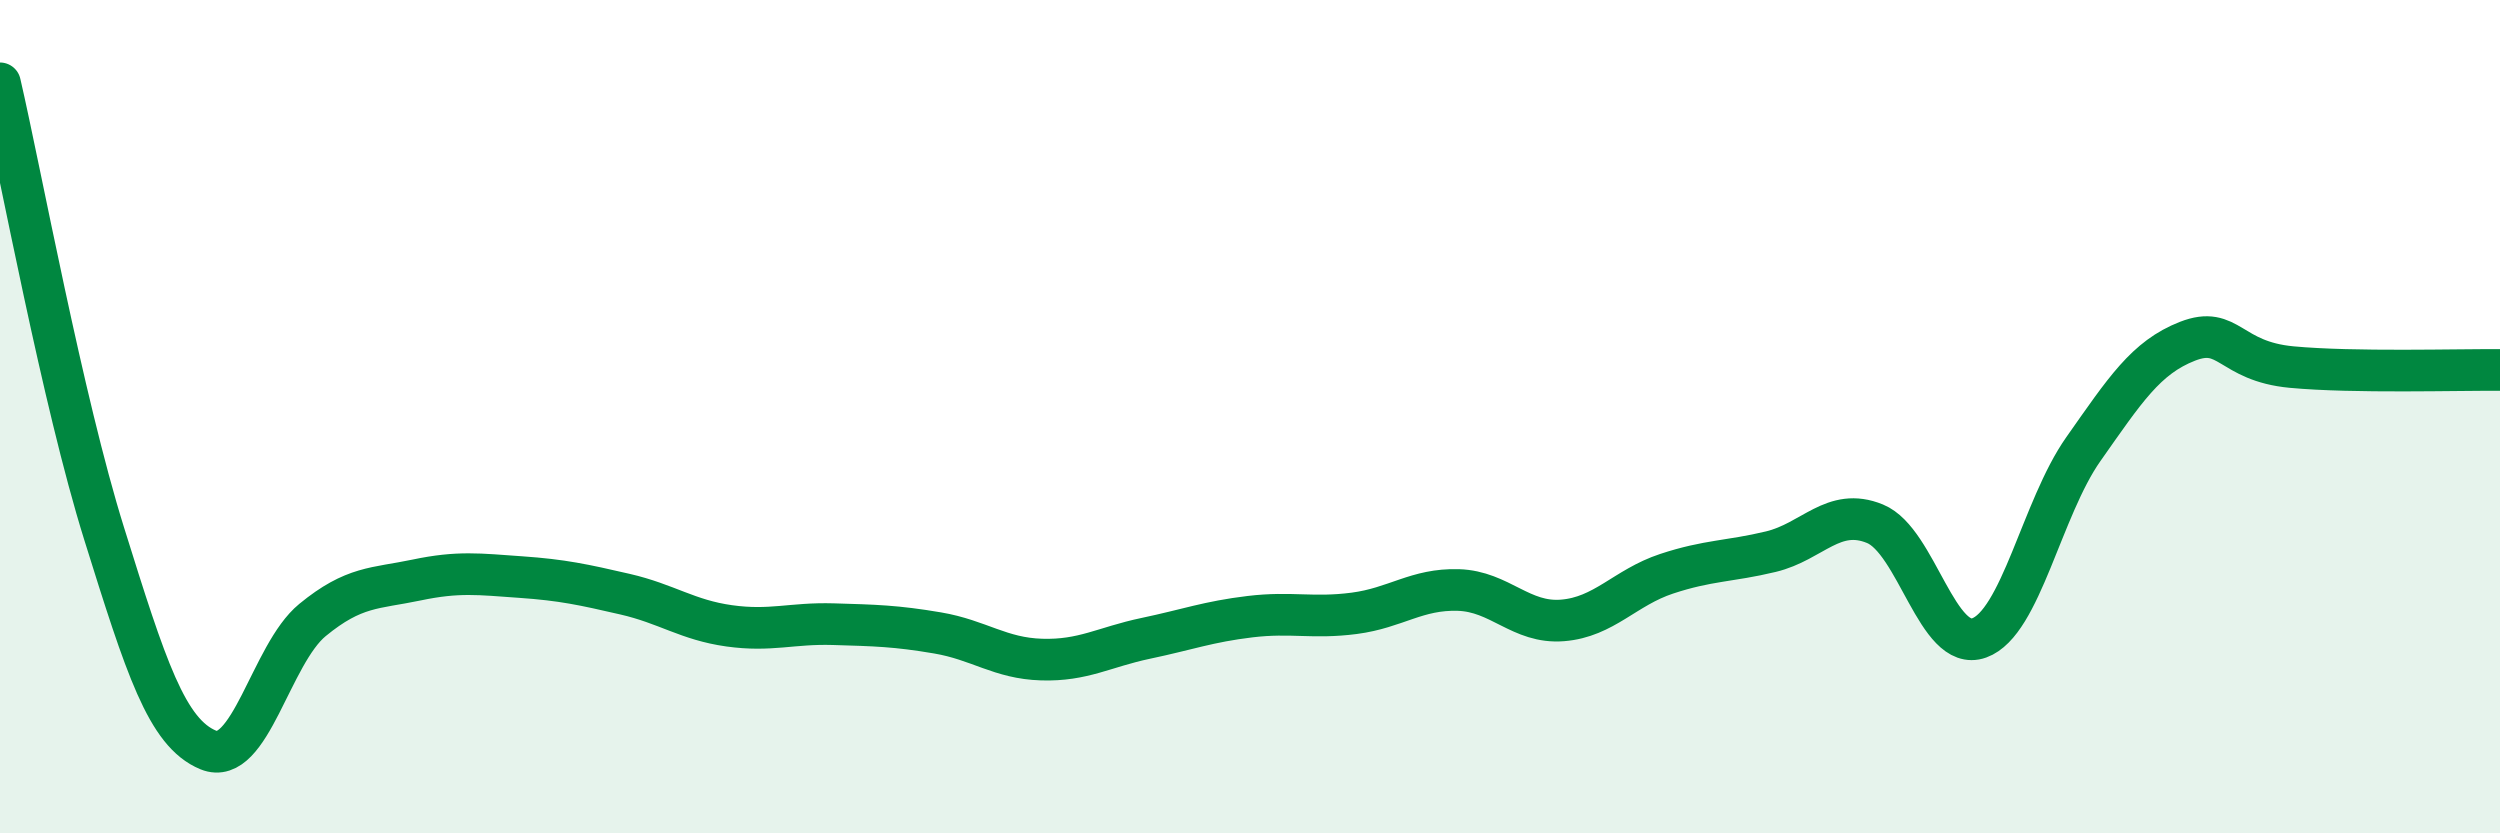
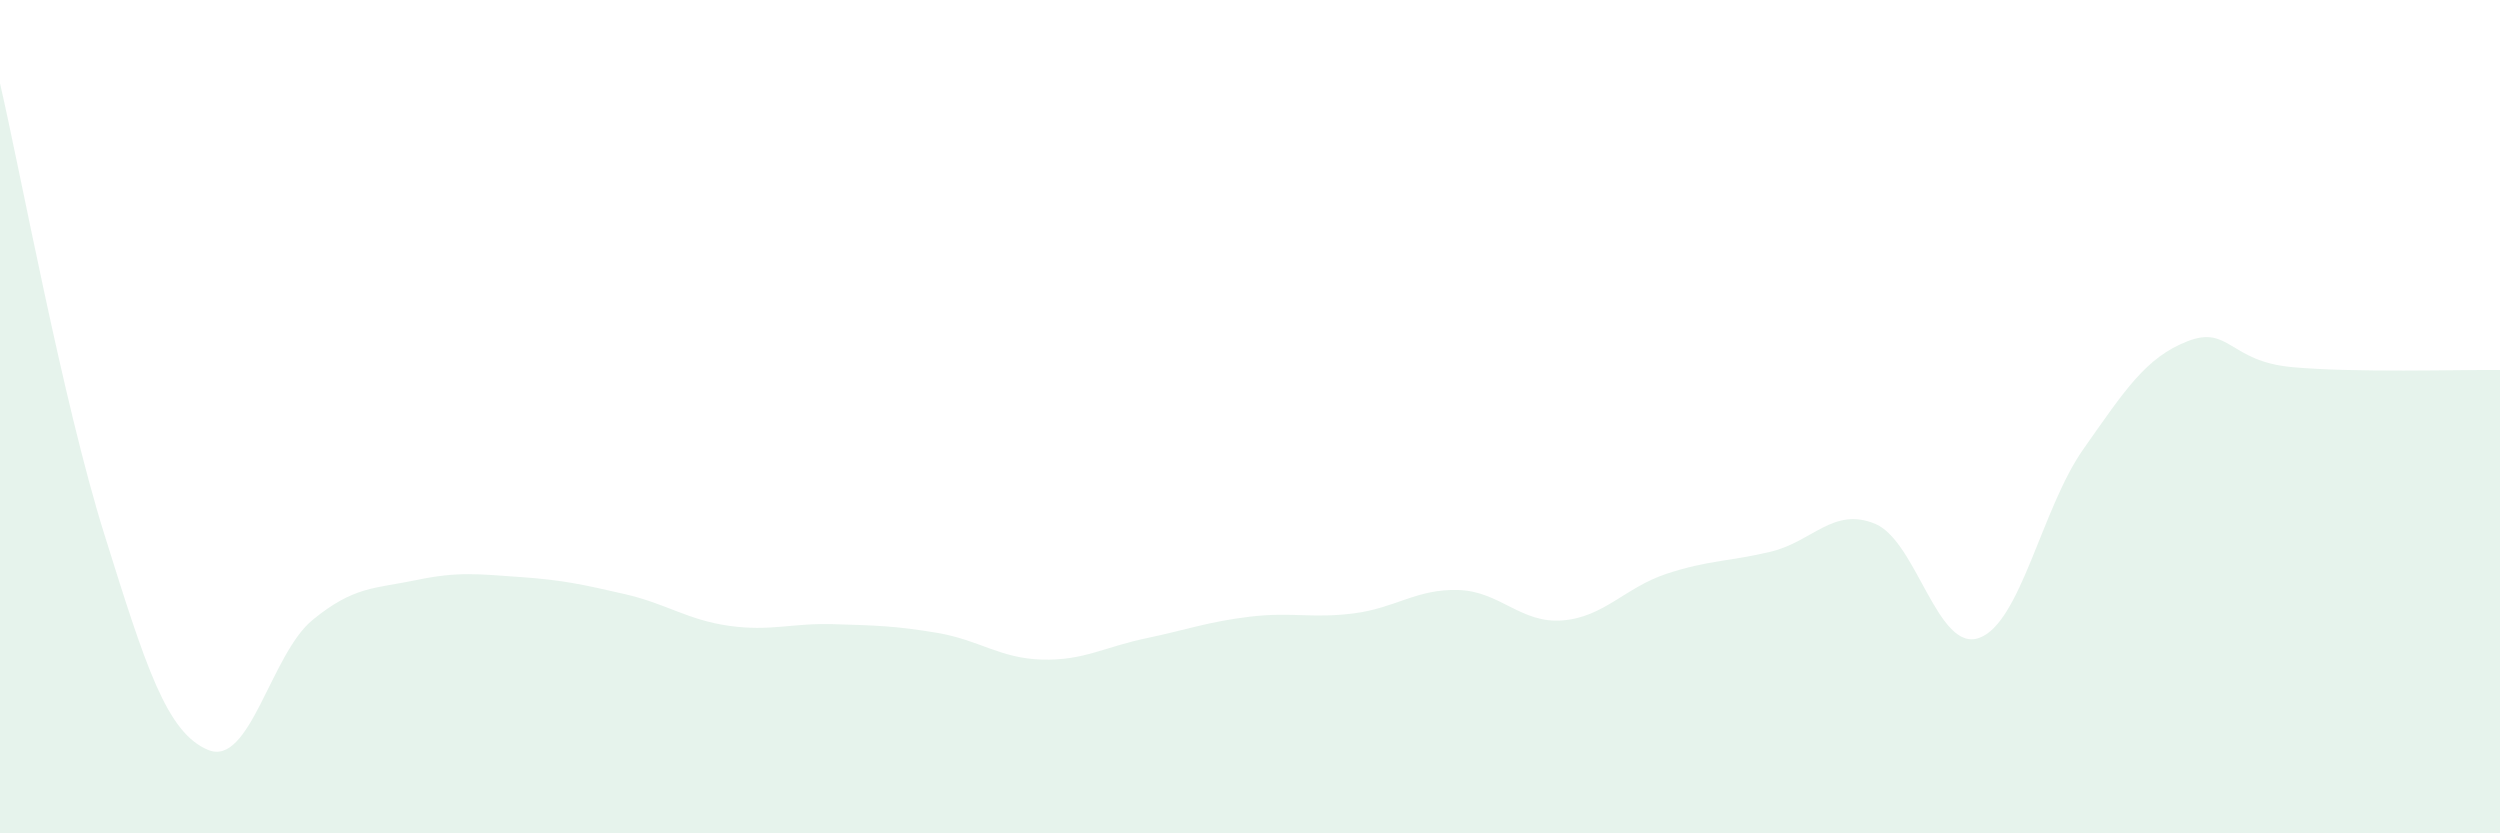
<svg xmlns="http://www.w3.org/2000/svg" width="60" height="20" viewBox="0 0 60 20">
  <path d="M 0,2 C 0.5,4.16 1.5,9.61 2.5,12.81 C 3.5,16.01 4,17.59 5,18 C 6,18.41 6.5,15.7 7.5,14.88 C 8.5,14.06 9,14.13 10,13.92 C 11,13.71 11.5,13.78 12.5,13.85 C 13.5,13.92 14,14.03 15,14.26 C 16,14.49 16.5,14.88 17.5,15.02 C 18.5,15.16 19,14.95 20,14.98 C 21,15.01 21.5,15.02 22.5,15.19 C 23.5,15.36 24,15.8 25,15.83 C 26,15.86 26.5,15.53 27.5,15.32 C 28.5,15.11 29,14.92 30,14.8 C 31,14.68 31.5,14.85 32.5,14.72 C 33.5,14.59 34,14.13 35,14.16 C 36,14.19 36.5,14.97 37.5,14.89 C 38.5,14.81 39,14.1 40,13.77 C 41,13.44 41.5,13.48 42.5,13.24 C 43.5,13 44,12.16 45,12.57 C 46,12.98 46.5,15.67 47.5,15.31 C 48.5,14.95 49,12.2 50,10.78 C 51,9.36 51.5,8.58 52.5,8.19 C 53.5,7.8 53.5,8.67 55,8.81 C 56.5,8.95 59,8.87 60,8.88L60 20L0 20Z" fill="#008740" opacity="0.1" stroke-linecap="round" stroke-linejoin="round" />
-   <path d="M 0,2 C 0.5,4.16 1.5,9.61 2.5,12.81 C 3.5,16.01 4,17.59 5,18 C 6,18.41 6.5,15.7 7.5,14.88 C 8.5,14.06 9,14.13 10,13.92 C 11,13.71 11.5,13.78 12.5,13.85 C 13.5,13.92 14,14.03 15,14.26 C 16,14.49 16.5,14.88 17.5,15.02 C 18.5,15.16 19,14.95 20,14.98 C 21,15.01 21.5,15.02 22.5,15.19 C 23.5,15.36 24,15.8 25,15.83 C 26,15.86 26.5,15.53 27.5,15.32 C 28.5,15.11 29,14.92 30,14.8 C 31,14.68 31.5,14.85 32.5,14.72 C 33.5,14.59 34,14.13 35,14.16 C 36,14.19 36.5,14.97 37.5,14.89 C 38.5,14.81 39,14.1 40,13.77 C 41,13.44 41.5,13.48 42.5,13.24 C 43.5,13 44,12.16 45,12.57 C 46,12.98 46.5,15.67 47.5,15.31 C 48.5,14.95 49,12.2 50,10.78 C 51,9.36 51.5,8.58 52.5,8.19 C 53.5,7.8 53.5,8.67 55,8.81 C 56.5,8.95 59,8.87 60,8.88" stroke="#008740" stroke-width="1" fill="none" stroke-linecap="round" stroke-linejoin="round" />
</svg>